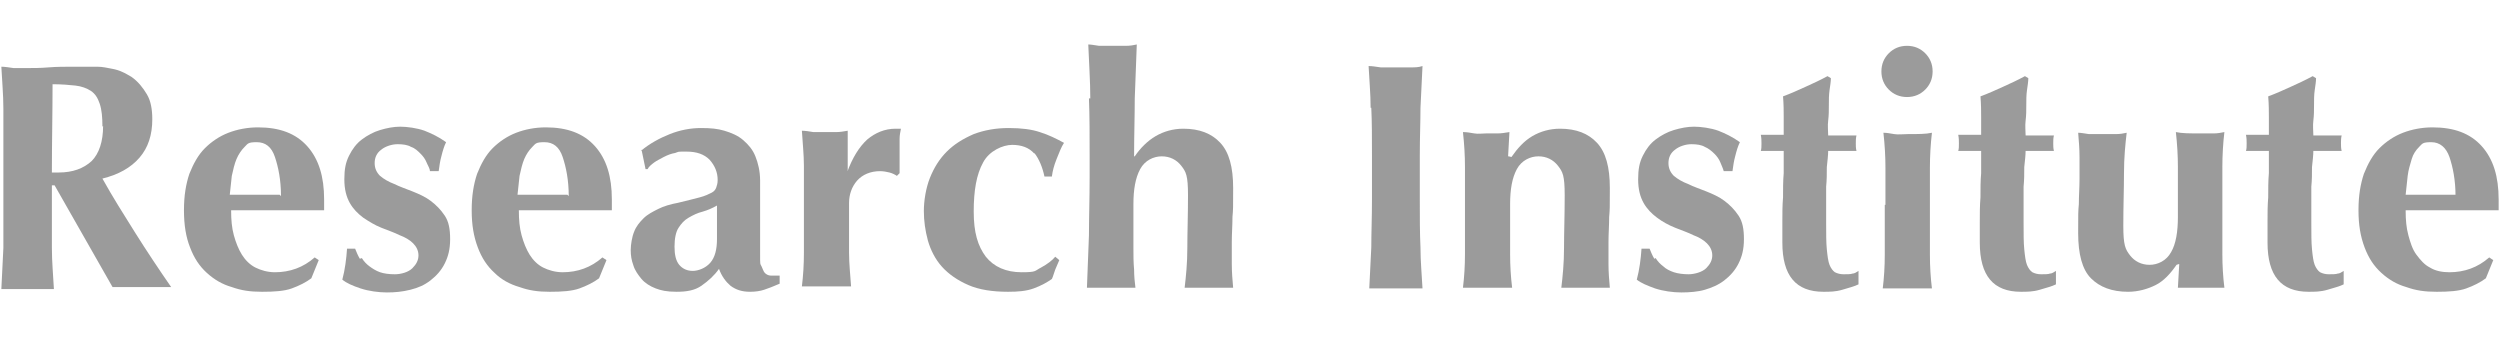
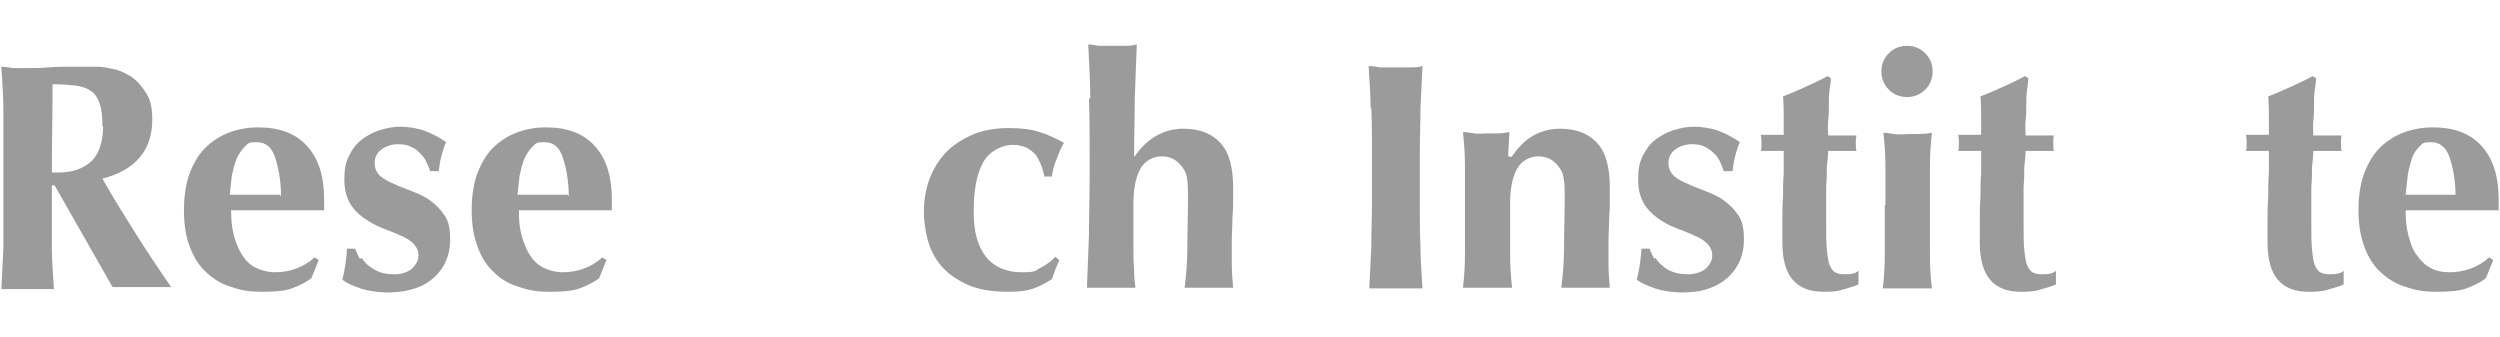
<svg xmlns="http://www.w3.org/2000/svg" id="b" version="1.1" viewBox="0 0 371 50">
  <defs>
    <style>
      .cls-1 {
        opacity: .5;
      }

      .cls-2 {
        fill: none;
      }

      .cls-2, .cls-3 {
        stroke-width: 0px;
      }

      .cls-3 {
        fill: #383838;
      }
    </style>
  </defs>
  <g id="c">
    <g class="cls-1">
      <path class="cls-3" d="M7.7,27.7v2c0,2.7,0,5,0,7.1,0,2.1.2,4.1.3,6.1-.5,0-1.1,0-1.8,0H2c-.6,0-1.2,0-1.8,0,.1-2,.2-4,.3-6.1,0-2.1,0-4.4,0-7.1v-6.5c0-2.7,0-5,0-7.1,0-2.1-.2-4.1-.3-6.2.5,0,1.1.1,1.8.2.6,0,1.4,0,2.2,0s1.8,0,3-.1,2.5-.1,4.1-.1,2.3,0,3.1,0c.9,0,1.6.2,2.2.3s1.2.3,1.6.5c.5.2.9.5,1.3.7,1,.7,1.7,1.6,2.3,2.6.6,1,.8,2.3.8,3.7,0,2.3-.6,4.2-1.9,5.7-1.3,1.5-3.1,2.5-5.5,3.1,1.5,2.7,3.2,5.4,4.9,8.1s3.5,5.4,5.3,8c-.7,0-1.5,0-2.2,0h-4.3c-.7,0-1.5,0-2.2,0l-8.6-15.1h-.4ZM15.2,18.8c0-1.4-.1-2.5-.4-3.4s-.7-1.5-1.3-1.9c-.6-.4-1.4-.7-2.3-.8-.9-.1-2.1-.2-3.4-.2,0,4.3-.1,8.7-.1,13.1.2,0,.4,0,.5,0,.2,0,.3,0,.5,0,2.1,0,3.7-.6,4.9-1.7,1.1-1.1,1.7-2.9,1.7-5.2h0Z" />
      <path class="cls-3" d="M34.3,31.3c0,1.3.1,2.5.4,3.6.3,1.1.7,2.1,1.2,2.9s1.2,1.5,2,1.9,1.8.7,2.9.7c2.2,0,4.2-.7,5.9-2.2l.6.4-1.1,2.7c-.8.6-1.8,1.1-2.9,1.5-1.1.4-2.6.5-4.4.5s-3.1-.2-4.5-.7c-1.4-.4-2.6-1.1-3.7-2.1-1.1-1-1.9-2.2-2.5-3.8-.6-1.5-.9-3.3-.9-5.5s.3-3.9.8-5.4c.6-1.5,1.3-2.8,2.3-3.8s2.2-1.8,3.5-2.3,2.8-.8,4.4-.8c3.2,0,5.6.9,7.3,2.8,1.7,1.9,2.5,4.5,2.5,7.9v1c0,.3,0,.5,0,.6h-13.8ZM41.7,29.1c0-2.4-.4-4.3-.9-5.8s-1.4-2.2-2.7-2.2-1.3.2-1.8.7c-.5.5-.9,1.1-1.2,1.8s-.5,1.6-.7,2.5c-.1.9-.2,1.9-.3,2.8h7.4Z" />
      <path class="cls-3" d="M53.7,38.3c.3.5.7.9,1.1,1.2s1,.7,1.6.9c.6.2,1.3.3,2.2.3s2-.3,2.6-.9c.6-.6.9-1.2.9-1.9s-.3-1.3-.8-1.8c-.5-.5-1.2-.9-2-1.2-.8-.4-1.7-.7-2.7-1.1-1-.4-1.8-.9-2.7-1.5-.8-.6-1.5-1.3-2-2.2-.5-.9-.8-2-.8-3.5s.2-2.5.7-3.5c.5-1,1.1-1.8,1.9-2.4s1.7-1.1,2.7-1.4,2-.5,3-.5,2.5.2,3.6.6c1,.4,2.1.9,3.2,1.7-.3.6-.5,1.3-.7,2.1-.2.7-.3,1.5-.4,2.2h-1.3c0-.4-.3-.8-.5-1.3-.2-.5-.5-.9-.9-1.3s-.8-.8-1.4-1c-.5-.3-1.2-.4-2-.4s-1.8.3-2.4.8c-.7.5-1,1.2-1,2s.3,1.4.8,1.9c.6.5,1.3.9,2.1,1.2.8.4,1.7.7,2.7,1.1,1,.4,1.9.8,2.7,1.4.8.6,1.5,1.3,2.1,2.2.6.9.8,2,.8,3.5s-.3,2.6-.8,3.6c-.5,1-1.2,1.8-2.1,2.5-.9.7-1.8,1.1-3,1.4s-2.3.4-3.5.4-2.7-.2-3.9-.6c-1.2-.4-2.1-.8-2.7-1.3.4-1.5.6-3.1.7-4.6h1.2c.2.5.4,1,.7,1.5h0Z" />
      <path class="cls-3" d="M77,31.3c0,1.3.1,2.5.4,3.6.3,1.1.7,2.1,1.2,2.9s1.2,1.5,2,1.9,1.8.7,2.9.7c2.2,0,4.2-.7,5.9-2.2l.6.4-1.1,2.7c-.8.6-1.8,1.1-2.9,1.5-1.1.4-2.6.5-4.4.5s-3.1-.2-4.5-.7c-1.4-.4-2.7-1.1-3.7-2.1-1.1-1-1.9-2.2-2.5-3.8s-.9-3.3-.9-5.5.3-3.9.8-5.4c.6-1.5,1.3-2.8,2.3-3.8,1-1,2.2-1.8,3.5-2.3s2.8-.8,4.4-.8c3.2,0,5.6.9,7.3,2.8,1.7,1.9,2.5,4.5,2.5,7.9v1c0,.3,0,.5,0,.6h-13.8,0ZM84.4,29.1c0-2.4-.4-4.3-.9-5.8s-1.4-2.2-2.7-2.2-1.3.2-1.8.7c-.5.5-.9,1.1-1.2,1.8s-.5,1.6-.7,2.5c-.1.9-.2,1.9-.3,2.8h7.4Z" />
-       <path class="cls-3" d="M95.1,22.4c1.3-1.1,2.8-1.9,4.3-2.5s3.1-.9,4.6-.9,2.5.1,3.5.4,2,.7,2.8,1.4,1.4,1.4,1.8,2.4.7,2.2.7,3.6c0,2,0,3.9,0,5.7,0,1.7,0,3.5,0,5.2s0,1.4.2,1.8.3.8.5,1,.5.4.9.4.8,0,1.3,0v1.2c-.9.4-1.7.7-2.3.9-.6.2-1.3.3-2.1.3-1.2,0-2.1-.3-2.9-.9-.7-.6-1.3-1.4-1.7-2.5-.7,1-1.6,1.8-2.6,2.5s-2.2.9-3.7.9-2.3-.2-3.1-.5-1.6-.8-2.1-1.4-1-1.3-1.2-2c-.3-.8-.4-1.5-.4-2.3s.2-2,.5-2.7c.3-.8.8-1.4,1.4-2s1.4-1,2.2-1.4,1.8-.7,2.9-.9c1.3-.3,2.4-.6,3.2-.8s1.4-.5,1.8-.7.6-.5.7-.8.2-.6.2-1.1c0-1.1-.4-2.1-1.2-3-.8-.8-1.9-1.2-3.4-1.2s-1.1,0-1.7.2c-.6.1-1.1.3-1.7.6-.5.3-1,.5-1.4.8s-.8.6-1,1h-.3l-.6-2.9h0ZM106.4,35.5c0-1.4,0-2.4,0-3.1s0-1.4,0-1.9c-.7.4-1.4.7-2.1.9-.8.2-1.4.5-2.1.9s-1.1.9-1.5,1.5-.6,1.6-.6,2.8.2,2.1.7,2.7c.5.6,1.2.9,2,.9s1.9-.4,2.6-1.2c.7-.8,1-2,1-3.5h0Z" />
-       <path class="cls-3" d="M125.7,25.6c.8-2.2,1.8-3.8,3-4.9,1.2-1,2.6-1.6,4.2-1.6s.3,0,.4,0,.2,0,.4,0c-.1.5-.2,1-.2,1.5,0,.5,0,1.2,0,1.9v2.4c0,.3,0,.6,0,.8l-.4.4c-.3-.2-.7-.4-1.1-.5-.4-.1-.9-.2-1.4-.2-1.4,0-2.6.5-3.4,1.4-.8.9-1.2,2.1-1.2,3.3v1.9c0,2,0,3.8,0,5.5s.2,3.4.3,5c-.4,0-.9,0-1.6,0h-4.1c-.6,0-1.1,0-1.6,0,.2-1.6.3-3.3.3-5,0-1.7,0-3.6,0-5.5v-1.9c0-2,0-3.8,0-5.5,0-1.7-.2-3.4-.3-5.2.5,0,1.1.1,1.7.2.6,0,1.1,0,1.7,0s1.1,0,1.7,0c.6,0,1.1-.1,1.7-.2v5.9c-.1,0,0,.1,0,.1h0Z" />
      <path class="cls-3" d="M153.5,22.8c-.8-.9-1.9-1.3-3.3-1.3s-3.4.9-4.3,2.6c-1,1.8-1.4,4.2-1.4,7.3s.6,5.1,1.8,6.7c1.2,1.5,3,2.3,5.3,2.3s1.9-.2,2.9-.7c.9-.5,1.6-1,2.1-1.6l.6.5c-.2.5-.4.9-.6,1.4s-.3,1-.5,1.4c-.7.5-1.6,1-2.7,1.4s-2.3.5-3.8.5c-2.3,0-4.3-.3-5.9-1-1.6-.7-2.9-1.6-3.9-2.7-1-1.1-1.7-2.5-2.1-3.9-.4-1.5-.6-2.9-.6-4.4s.3-3.4.9-4.9c.6-1.5,1.4-2.8,2.5-3.9,1.1-1.1,2.4-1.9,4-2.6,1.6-.6,3.3-.9,5.2-.9s3.4.2,4.6.6c1.3.4,2.5,1,3.6,1.6-.4.6-.7,1.4-1.1,2.4s-.6,1.8-.7,2.6h-1.1c-.3-1.4-.8-2.6-1.5-3.5h0Z" />
      <path class="cls-3" d="M161.8,14.6c0-2.6-.2-5.3-.3-8,.4,0,.9.1,1.6.2.6,0,1.3,0,2,0s1.4,0,2,0,1.2-.1,1.6-.2c-.1,2.7-.2,5.3-.3,8,0,2.6-.1,5.5-.1,8.6h.1c.8-1.2,1.9-2.3,3.1-3s2.6-1.1,4.1-1.1c2.4,0,4.2.7,5.5,2.1,1.3,1.4,1.9,3.6,1.9,6.7s0,3.1-.1,4.3c0,1.2-.1,2.5-.1,3.7s0,2.1,0,3.3c0,1.2.1,2.4.2,3.5-.4,0-.9,0-1.6,0h-4c-.6,0-1.2,0-1.6,0,.2-1.7.4-3.6.4-5.9,0-2.3.1-4.8.1-7.8s-.3-3.5-1-4.4-1.7-1.4-2.9-1.4-2.5.6-3.2,1.9-1,3-1,5.2v1.9c0,.5,0,1.1,0,1.9s0,1.8,0,2.8c0,1,0,2,.1,3.1,0,1,.1,1.9.2,2.7-.4,0-.9,0-1.6,0h-4c-.6,0-1.2,0-1.6,0,.1-2.6.2-5.2.3-7.8,0-2.6.1-5.5.1-8.6v-3.1c0-3.1,0-6-.1-8.6h0Z" />
      <path class="cls-3" d="M203.4,16c0-2.1-.2-4.1-.3-6.2.5,0,1.1.1,1.8.2.6,0,1.4,0,2.2,0s1.5,0,2.2,0,1.2,0,1.8-.2c-.1,2.1-.2,4.2-.3,6.2,0,2.1-.1,4.4-.1,7.1v6.5c0,2.7,0,5,.1,7.1,0,2.1.2,4.1.3,6.1-.5,0-1.1,0-1.8,0h-4.3c-.6,0-1.2,0-1.8,0,.1-2,.2-4,.3-6.1,0-2.1.1-4.4.1-7.1v-6.5c0-2.7,0-5-.1-7.1Z" />
      <path class="cls-3" d="M224.3,23.3c.9-1.3,1.9-2.4,3.1-3.1s2.6-1.1,4.1-1.1c2.4,0,4.2.7,5.5,2.1,1.3,1.4,1.9,3.6,1.9,6.7s0,3.1-.1,4.3c0,1.2-.1,2.5-.1,3.7s0,2.1,0,3.3c0,1.2.1,2.4.2,3.5-.4,0-.9,0-1.6,0h-4c-.6,0-1.2,0-1.6,0,.2-1.7.4-3.6.4-5.9,0-2.3.1-4.8.1-7.8s-.3-3.5-1-4.4-1.7-1.4-2.9-1.4-2.5.6-3.2,1.9-1,3-1,5.2v1.9c0,2,0,3.8,0,5.5s.1,3.4.3,5c-.4,0-.9,0-1.6,0h-4.1c-.6,0-1.1,0-1.6,0,.2-1.6.3-3.3.3-5,0-1.7,0-3.6,0-5.5v-1.9c0-2,0-3.8,0-5.5s-.1-3.4-.3-5.2c.6,0,1.1.1,1.7.2s1.1,0,1.7,0,1.1,0,1.7,0c.6,0,1.2-.1,1.8-.2l-.2,3.6h.1Z" />
      <path class="cls-3" d="M245.7,38.3c.3.5.7.9,1.1,1.2.4.4,1,.7,1.6.9.6.2,1.4.3,2.2.3s2-.3,2.6-.9c.6-.6.9-1.2.9-1.9s-.3-1.3-.8-1.8c-.5-.5-1.2-.9-2-1.2-.8-.4-1.7-.7-2.7-1.1-1-.4-1.9-.9-2.7-1.5-.8-.6-1.5-1.3-2-2.2-.5-.9-.8-2-.8-3.5s.2-2.5.7-3.5c.5-1,1.1-1.8,1.9-2.4s1.7-1.1,2.7-1.4c1-.3,2-.5,3-.5s2.5.2,3.6.6c1,.4,2.1.9,3.2,1.7-.3.6-.5,1.3-.7,2.1-.2.7-.3,1.5-.4,2.2h-1.3c-.1-.4-.3-.8-.5-1.3-.2-.5-.5-.9-.9-1.3s-.9-.8-1.4-1c-.5-.3-1.2-.4-2-.4s-1.8.3-2.4.8c-.7.5-1,1.2-1,2s.3,1.4.8,1.9c.6.5,1.3.9,2.1,1.2.8.4,1.7.7,2.7,1.1,1,.4,1.9.8,2.7,1.4.8.6,1.5,1.3,2.1,2.2.6.9.8,2,.8,3.5s-.3,2.6-.8,3.6c-.5,1-1.2,1.8-2.1,2.5-.9.7-1.9,1.1-2.9,1.4s-2.3.4-3.5.4-2.7-.2-3.9-.6c-1.1-.4-2.1-.8-2.7-1.3.4-1.5.6-3.1.7-4.6h1.2c.2.5.4,1,.7,1.5h0Z" />
      <path class="cls-3" d="M275.4,21.2c0,.4,0,.8.1,1.2h-4.2c0,.6-.1,1.5-.2,2.4,0,1,0,1.9-.1,2.9,0,1,0,2,0,2.9s0,1.7,0,2.4c0,1.7,0,3,.1,4s.2,1.8.4,2.3c.2.5.5.9.8,1.1.4.2.8.3,1.3.3s1.1,0,1.3-.1c.3,0,.6-.2.9-.4v2c-.6.3-1.4.5-2.4.8s-1.9.3-2.8.3c-4.1,0-6.1-2.4-6.1-7.3s0-2,0-3.1c0-1.2,0-2.4.1-3.6,0-1.2,0-2.5.1-3.6,0-1.2,0-2.3,0-3.3h-3.4c.1-.3.1-.7.1-1.1s0-.8-.1-1.3h3.4c0-.8,0-1.8,0-2.6s0-1.9-.1-3.1c1.1-.4,2.2-.9,3.3-1.4s2.2-1,3.3-1.6l.5.3c0,.5-.1,1.1-.2,1.8s-.1,1.4-.1,2.2c0,.8,0,1.5-.1,2.3s0,1.5,0,2.2h4.2c-.1.4-.1.8-.1,1.2h0Z" />
      <path class="cls-3" d="M279.2,10.6c0-1.1.4-2,1.1-2.7.7-.7,1.6-1.1,2.7-1.1s2,.4,2.7,1.1c.7.7,1.1,1.6,1.1,2.7s-.4,2-1.1,2.7c-.7.7-1.6,1.1-2.7,1.1s-2-.4-2.7-1.1c-.7-.7-1.1-1.6-1.1-2.7ZM279.8,30.4c0-2,0-3.8,0-5.5,0-1.7-.1-3.4-.3-5.2.5,0,1,.1,1.6.2s1.3,0,2,0c1.5,0,2.7,0,3.6-.2-.2,1.7-.3,3.5-.3,5.2s0,3.5,0,5.5v1.9c0,2,0,3.8,0,5.5,0,1.7.1,3.4.3,5-.4,0-.9,0-1.6,0h-4.1c-.6,0-1.1,0-1.6,0,.2-1.6.3-3.3.3-5,0-1.7,0-3.6,0-5.5v-1.9Z" />
      <path class="cls-3" d="M304.7,21.2c0,.4,0,.8.1,1.2h-4.2c0,.6-.1,1.5-.2,2.4,0,1,0,1.9-.1,2.9,0,1,0,2,0,2.9s0,1.7,0,2.4c0,1.7,0,3,.1,4s.2,1.8.4,2.3c.2.5.5.9.8,1.1.4.2.8.3,1.3.3s1.1,0,1.3-.1c.3,0,.6-.2.9-.4v2c-.6.3-1.4.5-2.4.8s-1.9.3-2.8.3c-4.1,0-6.1-2.4-6.1-7.3s0-2,0-3.1c0-1.2,0-2.4.1-3.6,0-1.2,0-2.5.1-3.6,0-1.2,0-2.3,0-3.3h-3.4c.1-.3.1-.7.1-1.1s0-.8-.1-1.3h3.4c0-.8,0-1.8,0-2.6s0-1.9-.1-3.1c1.1-.4,2.2-.9,3.3-1.4s2.2-1,3.3-1.6l.5.3c0,.5-.1,1.1-.2,1.8s-.1,1.4-.1,2.2c0,.8,0,1.5-.1,2.3s0,1.5,0,2.2h4.2c-.1.4-.1.8-.1,1.2h0Z" />
-       <path class="cls-3" d="M323,39.3c-.9,1.3-1.9,2.4-3.1,3s-2.6,1-4.1,1c-2.4,0-4.2-.7-5.5-2s-1.9-3.6-1.9-6.7,0-3.1.1-4.3c0-1.2.1-2.5.1-3.7s0-2.1,0-3.3-.1-2.4-.2-3.6c.4,0,.9.1,1.6.2.6,0,1.3,0,2,0s1.4,0,2,0c.6,0,1.2-.1,1.6-.2-.2,1.7-.4,3.7-.4,6s-.1,4.9-.1,7.8.3,3.5,1,4.4c.7.9,1.7,1.4,2.9,1.4s2.5-.6,3.2-1.9c.7-1.2,1-3,1-5.2v-1.9c0-2,0-3.8,0-5.5,0-1.7-.1-3.4-.3-5.2.9.2,2.1.2,3.6.2s1.4,0,2,0c.6,0,1.1-.1,1.6-.2-.2,1.7-.3,3.5-.3,5.2s0,3.5,0,5.5v1.9c0,2,0,3.8,0,5.5,0,1.7.1,3.4.3,5-.6,0-1.1,0-1.7,0h-3.4c-.6,0-1.2,0-1.8,0l.2-3.5h-.1Z" />
      <path class="cls-3" d="M347.4,21.2c0,.4,0,.8.1,1.2h-4.2c0,.6-.1,1.5-.2,2.4,0,1,0,1.9-.1,2.9,0,1,0,2,0,2.9s0,1.7,0,2.4c0,1.7,0,3,.1,4s.2,1.8.4,2.3c.2.5.5.9.8,1.1.4.2.8.3,1.3.3s1.1,0,1.3-.1c.3,0,.6-.2.9-.4v2c-.6.3-1.4.5-2.4.8s-1.9.3-2.8.3c-4.1,0-6.1-2.4-6.1-7.3s0-2,0-3.1c0-1.2,0-2.4.1-3.6,0-1.2,0-2.5.1-3.6,0-1.2,0-2.3,0-3.3h-3.4c.1-.3.1-.7.1-1.1s0-.8-.1-1.3h3.4c0-.8,0-1.8,0-2.6s0-1.9-.1-3.1c1.1-.4,2.2-.9,3.3-1.4s2.2-1,3.3-1.6l.5.3c0,.5-.1,1.1-.2,1.8s-.1,1.4-.1,2.2c0,.8,0,1.5-.1,2.3s0,1.5,0,2.2h4.2c-.1.4-.1.8-.1,1.2h0Z" />
      <path class="cls-3" d="M357,31.3c0,1.3.1,2.5.4,3.6.3,1.1.6,2.1,1.2,2.9s1.2,1.5,2,1.9c.8.5,1.8.7,2.9.7,2.2,0,4.2-.7,5.9-2.2l.6.4-1.1,2.7c-.8.6-1.8,1.1-2.9,1.5-1.1.4-2.6.5-4.4.5s-3.1-.2-4.5-.7c-1.4-.4-2.6-1.1-3.7-2.1-1.1-1-1.9-2.2-2.5-3.8s-.9-3.3-.9-5.5.3-3.9.8-5.4c.6-1.5,1.3-2.8,2.3-3.8s2.2-1.8,3.5-2.3,2.8-.8,4.4-.8c3.2,0,5.6.9,7.3,2.8,1.7,1.9,2.5,4.5,2.5,7.9v1c0,.3,0,.5,0,.6h-13.8,0ZM364.4,29.1c0-2.4-.4-4.3-.9-5.8-.5-1.4-1.4-2.2-2.7-2.2s-1.3.2-1.8.7c-.5.5-.9,1.1-1.1,1.8s-.5,1.6-.6,2.5c-.1.9-.2,1.9-.3,2.8h7.4Z" />
    </g>
  </g>
  <rect class="cls-2" x=".5" width="371" height="50" />
</svg>